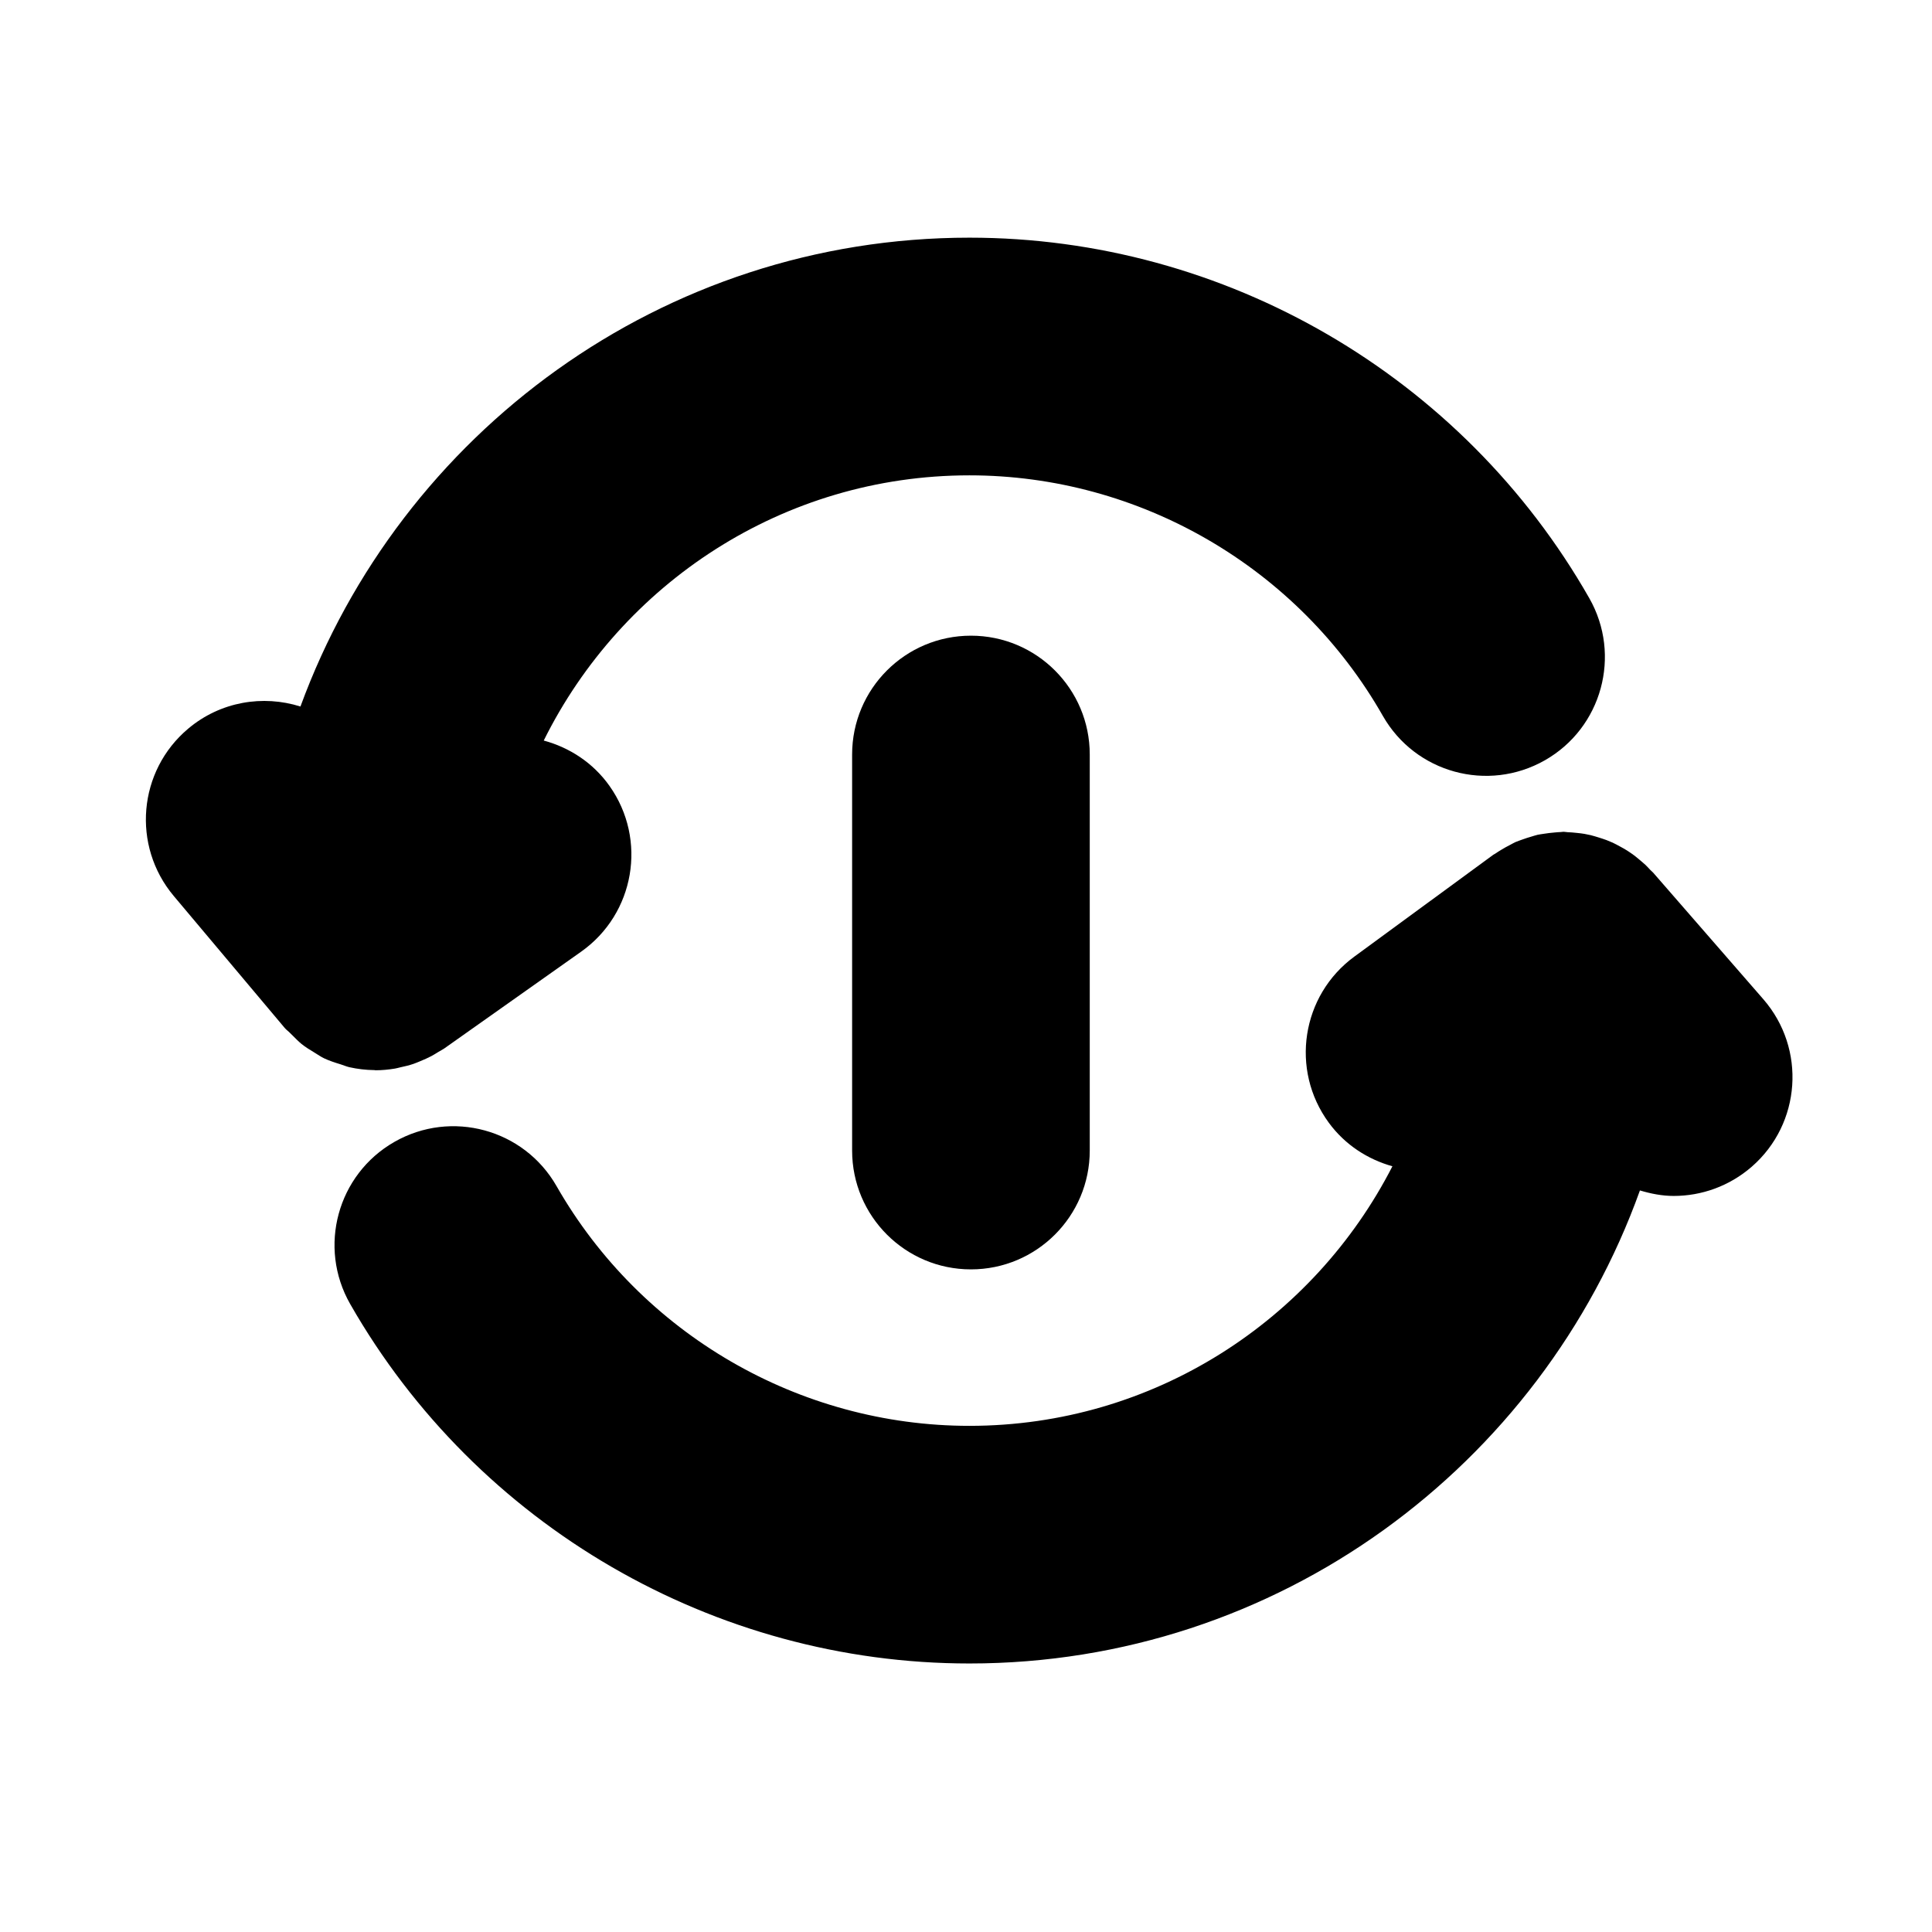
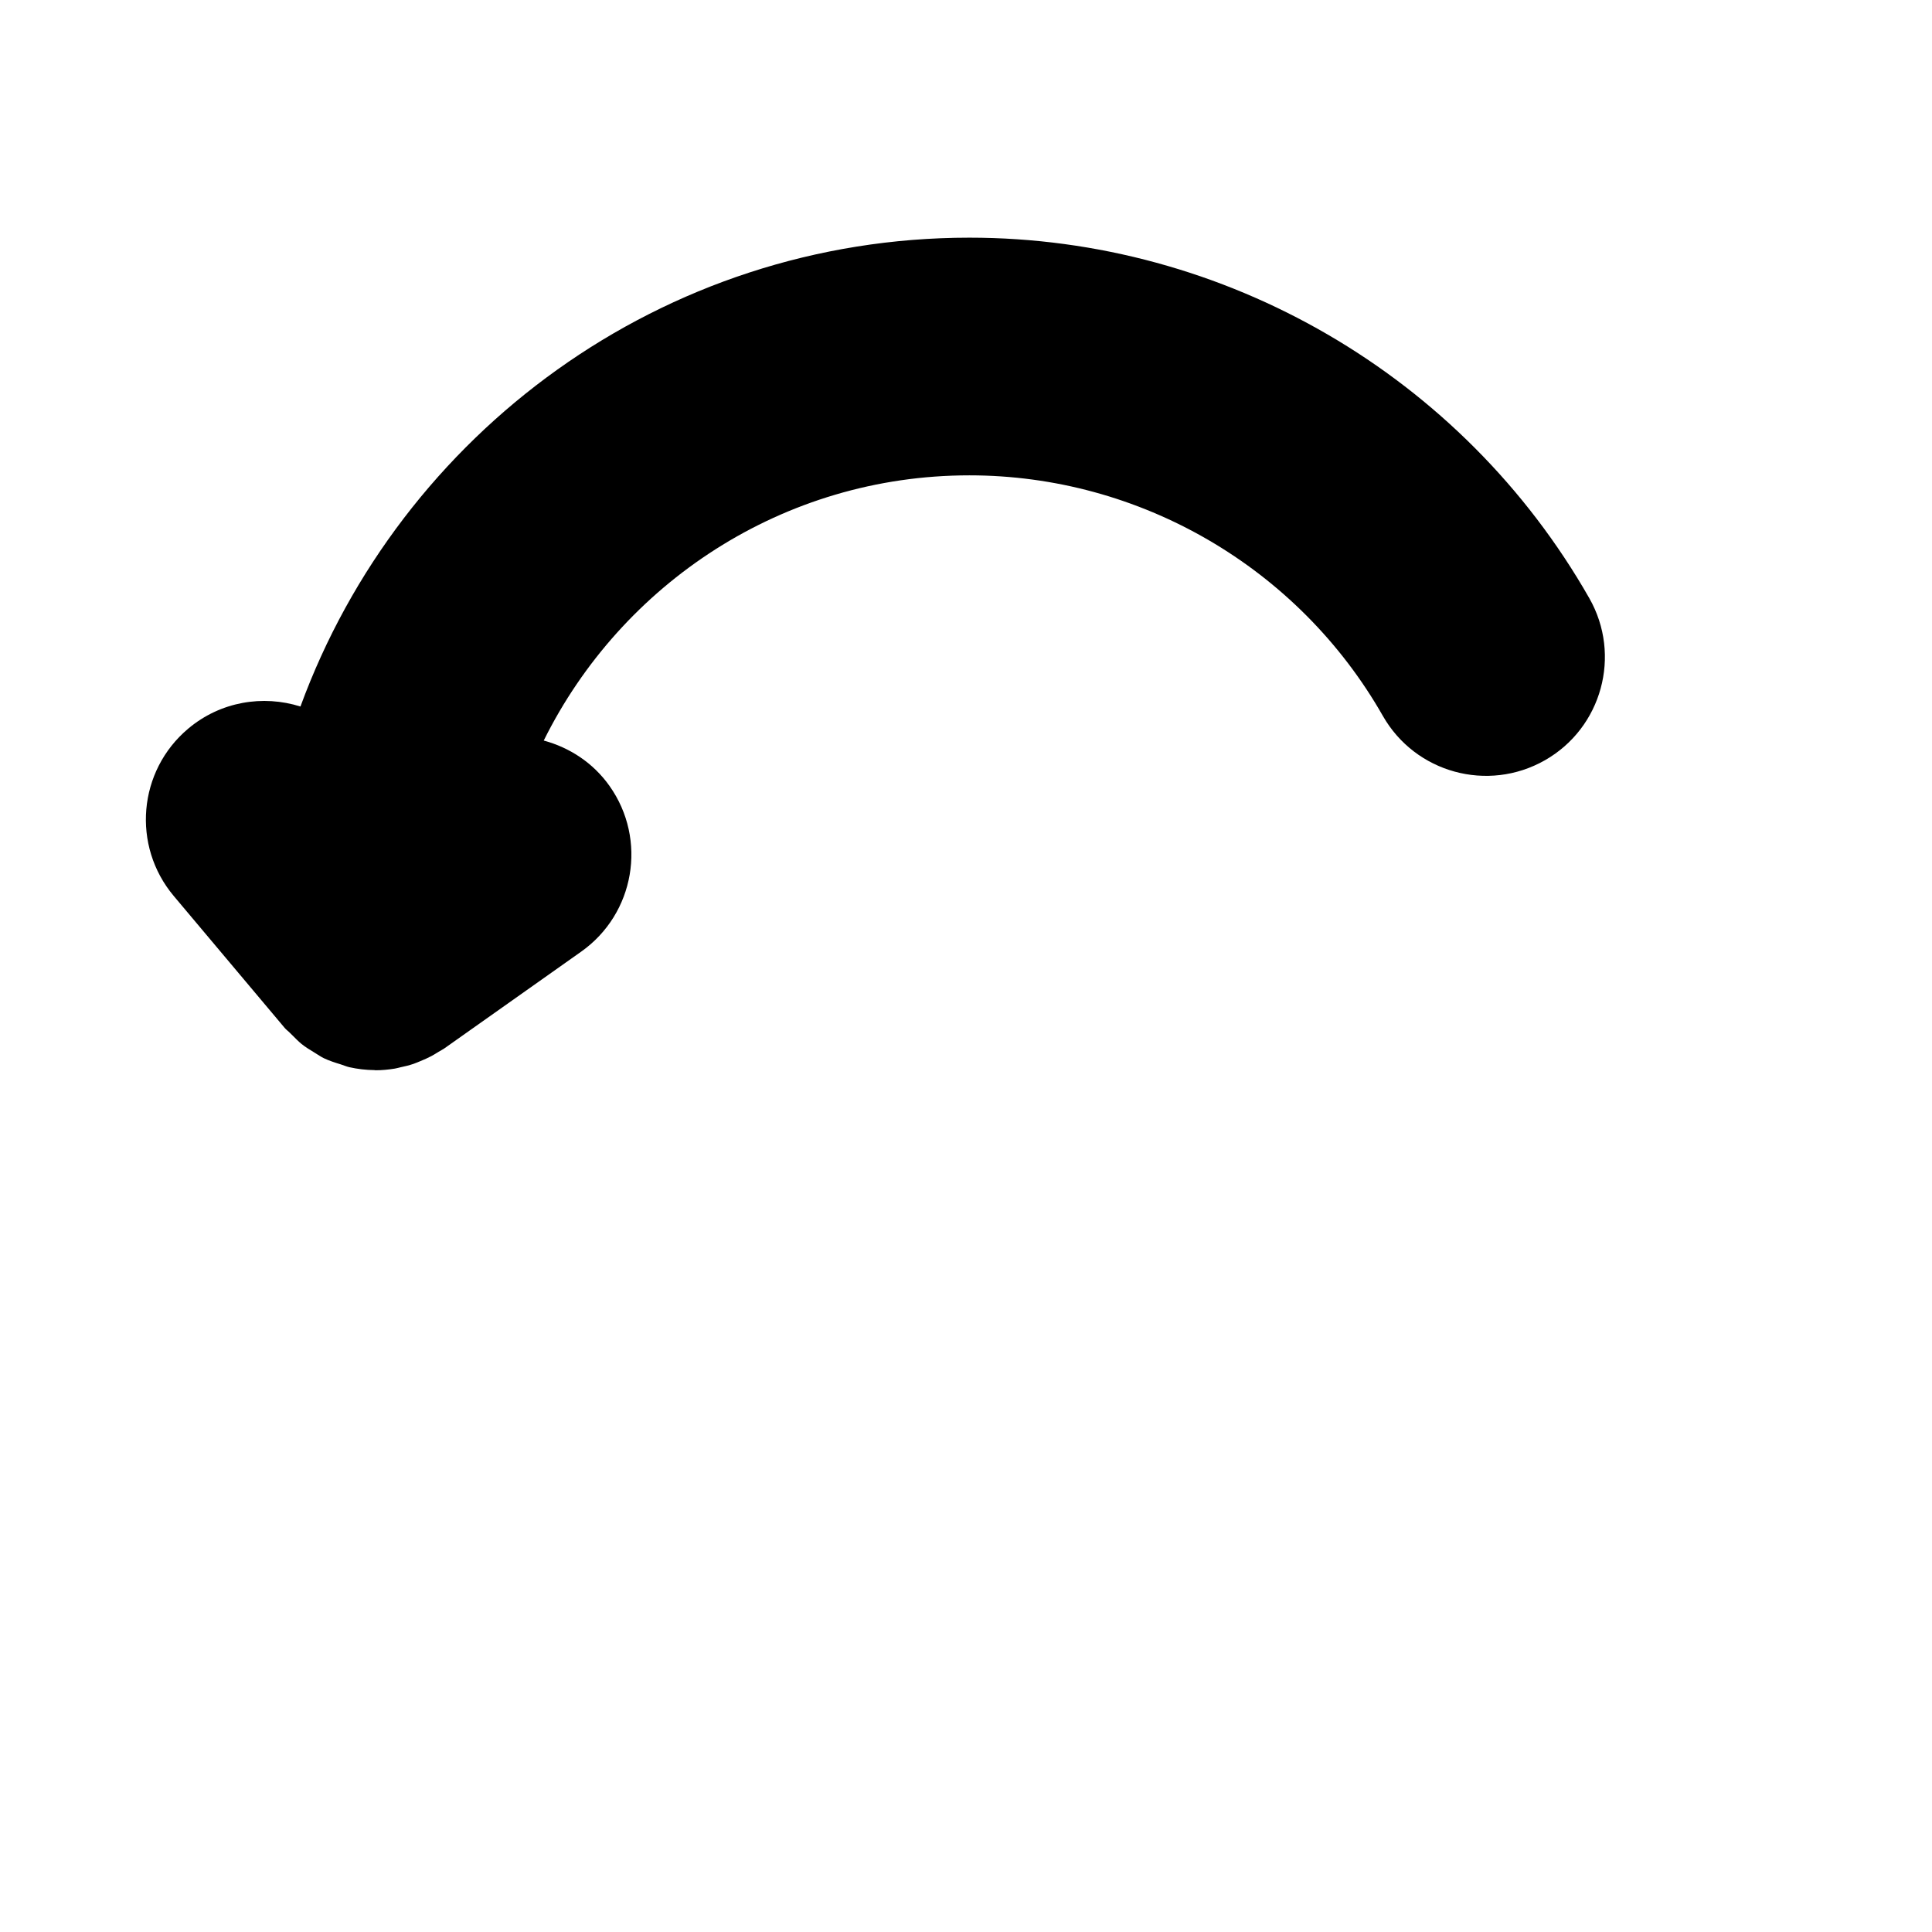
<svg xmlns="http://www.w3.org/2000/svg" fill="#000000" width="800px" height="800px" version="1.1" viewBox="144 144 512 512">
  <g>
-     <path d="m611.29 408.79-29.191-33.535c-0.23-0.262-0.523-0.453-0.754-0.715-0.441-0.473-0.859-0.934-1.324-1.375-0.535-0.492-1.082-0.934-1.625-1.395-0.578-0.484-1.133-0.957-1.742-1.387-0.473-0.336-0.945-0.66-1.449-0.977-0.609-0.387-1.227-0.723-1.867-1.07-0.66-0.355-1.301-0.715-1.973-1.027-0.535-0.242-1.082-0.461-1.617-0.672-0.641-0.242-1.281-0.441-1.941-0.652-0.734-0.23-1.48-0.461-2.234-0.652-0.566-0.125-1.125-0.25-1.699-0.348-0.652-0.117-1.301-0.18-1.961-0.25-0.852-0.094-1.68-0.168-2.531-0.199-0.348-0.012-0.672-0.105-1.027-0.105-0.219 0-0.41 0.051-0.621 0.062-0.629 0.012-1.238 0.082-1.867 0.137-0.902 0.074-1.785 0.18-2.676 0.324-0.555 0.094-1.113 0.148-1.66 0.262-0.555 0.125-1.09 0.316-1.637 0.473-0.859 0.242-1.699 0.516-2.551 0.828-0.566 0.219-1.145 0.387-1.699 0.629-0.504 0.219-0.988 0.523-1.48 0.777-0.777 0.387-1.531 0.809-2.266 1.258-0.566 0.348-1.133 0.672-1.668 1.059-0.168 0.117-0.336 0.18-0.492 0.285l-36.82 26.984c-14.031 10.277-17.066 29.988-6.781 44.012 4.324 5.898 10.34 9.719 16.867 11.555-20.875 40.766-63.227 68.789-112.1 68.789-45.09 0-87.012-24.34-109.42-63.543-8.629-15.094-27.867-20.34-42.973-11.703-15.094 8.629-20.34 27.867-11.703 42.973 33.586 58.758 96.469 95.25 164.09 95.25 81.848 0 151.51-52.418 177.7-125.36 2.918 0.871 5.91 1.457 8.953 1.457 7.328 0 14.695-2.551 20.668-7.734 13.113-11.402 14.488-31.293 3.07-44.41z" />
    <path d="m223.82 420.59c1.133 0.922 2.363 1.66 3.59 2.402 0.82 0.492 1.594 1.051 2.445 1.457 1.438 0.684 2.93 1.156 4.43 1.617 0.754 0.23 1.492 0.566 2.258 0.746 2.184 0.492 4.41 0.754 6.644 0.777 0.125 0 0.242 0.043 0.367 0.043 1.691 0 3.391-0.168 5.07-0.441 0.492-0.074 0.977-0.23 1.457-0.336 1.176-0.25 2.34-0.523 3.484-0.914 0.629-0.211 1.227-0.484 1.848-0.734 0.988-0.41 1.961-0.828 2.906-1.332 0.641-0.348 1.25-0.723 1.879-1.113 0.492-0.316 1.02-0.555 1.512-0.891l36.305-25.672c14.199-10.043 17.57-29.691 7.527-43.895-4.387-6.203-10.645-10.203-17.445-12.051 20.605-41.562 63.363-70.281 112.81-70.281 45.184 0 87.16 24.426 109.56 63.742 8.598 15.094 27.816 20.371 42.949 11.766 15.105-8.605 20.371-27.836 11.766-42.949-33.578-58.934-96.523-95.547-164.27-95.547-81.43 0-150.79 51.891-177.29 124.25-9.918-3.129-21.172-1.344-29.734 5.856-13.32 11.188-15.031 31.047-3.832 44.367l29.379 34.941c0.43 0.516 0.965 0.871 1.418 1.344 0.285 0.293 0.586 0.578 0.883 0.871 0.68 0.672 1.352 1.375 2.086 1.973z" />
-     <path d="m369.82 343.95v104.96c0 17.391 14.098 31.488 31.488 31.488s31.488-14.098 31.488-31.488v-104.96c0-17.391-14.098-31.488-31.488-31.488-17.395 0-31.488 14.098-31.488 31.488z" />
  </g>
</svg>